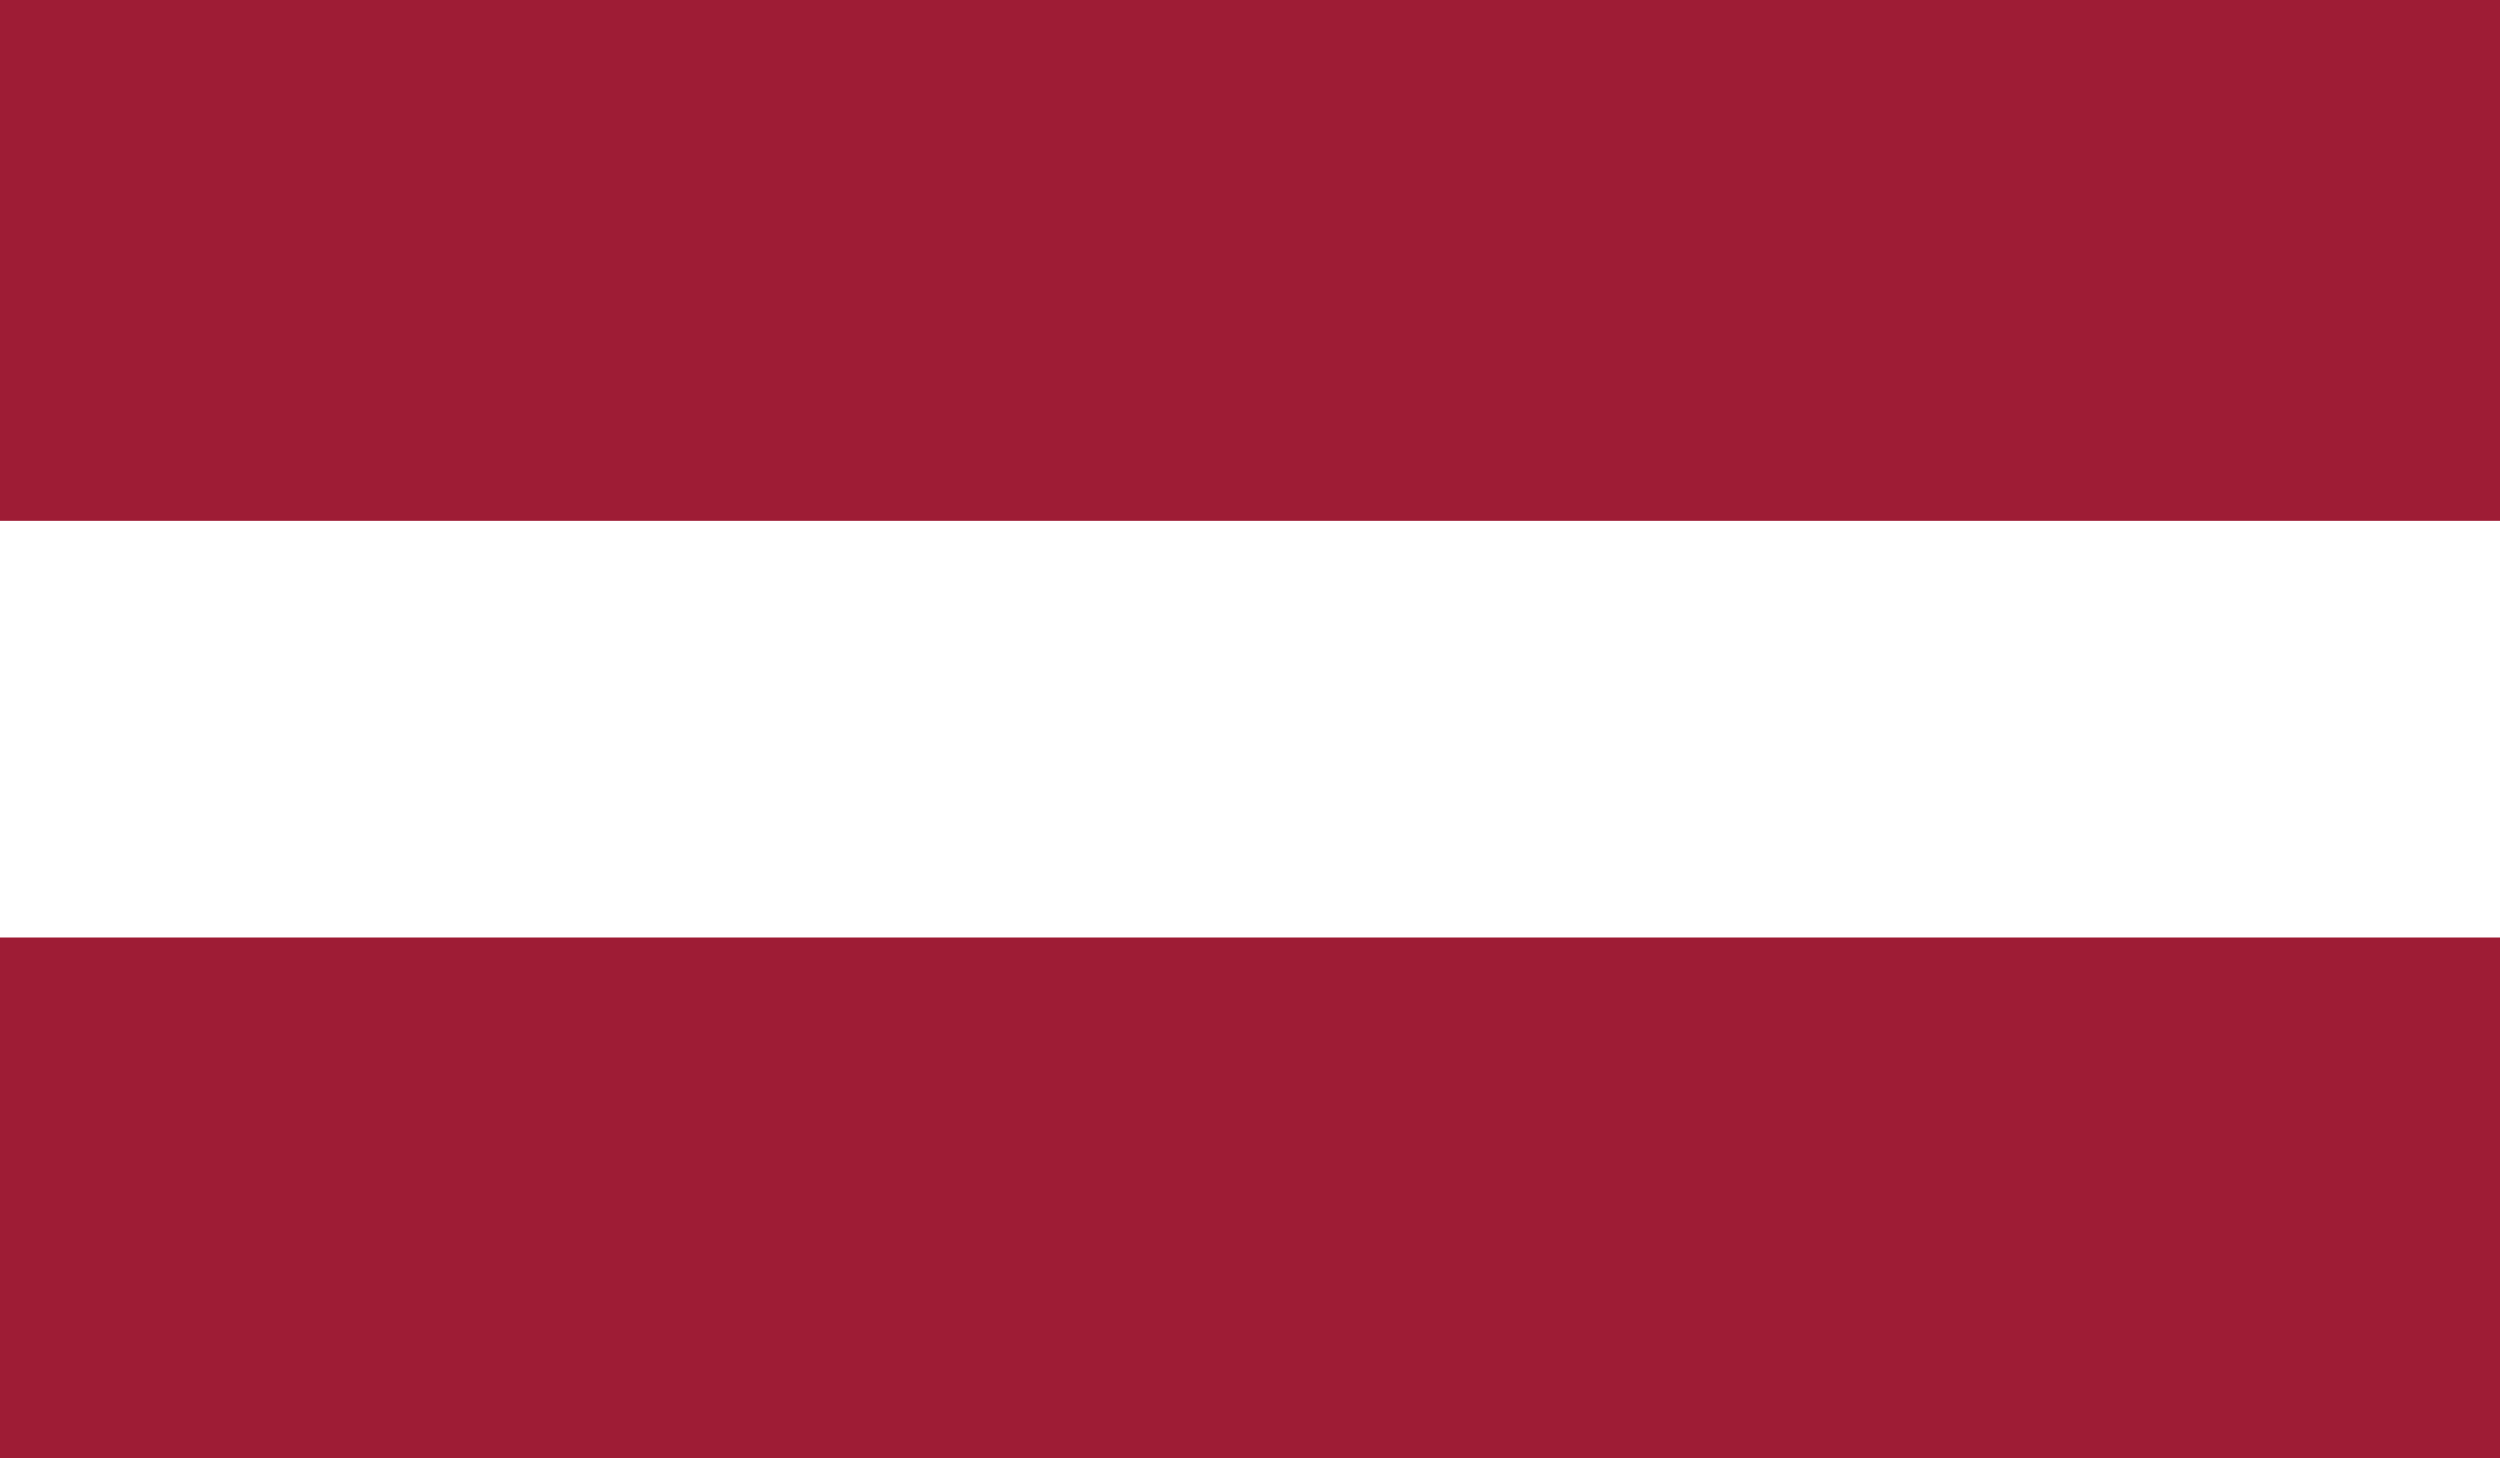
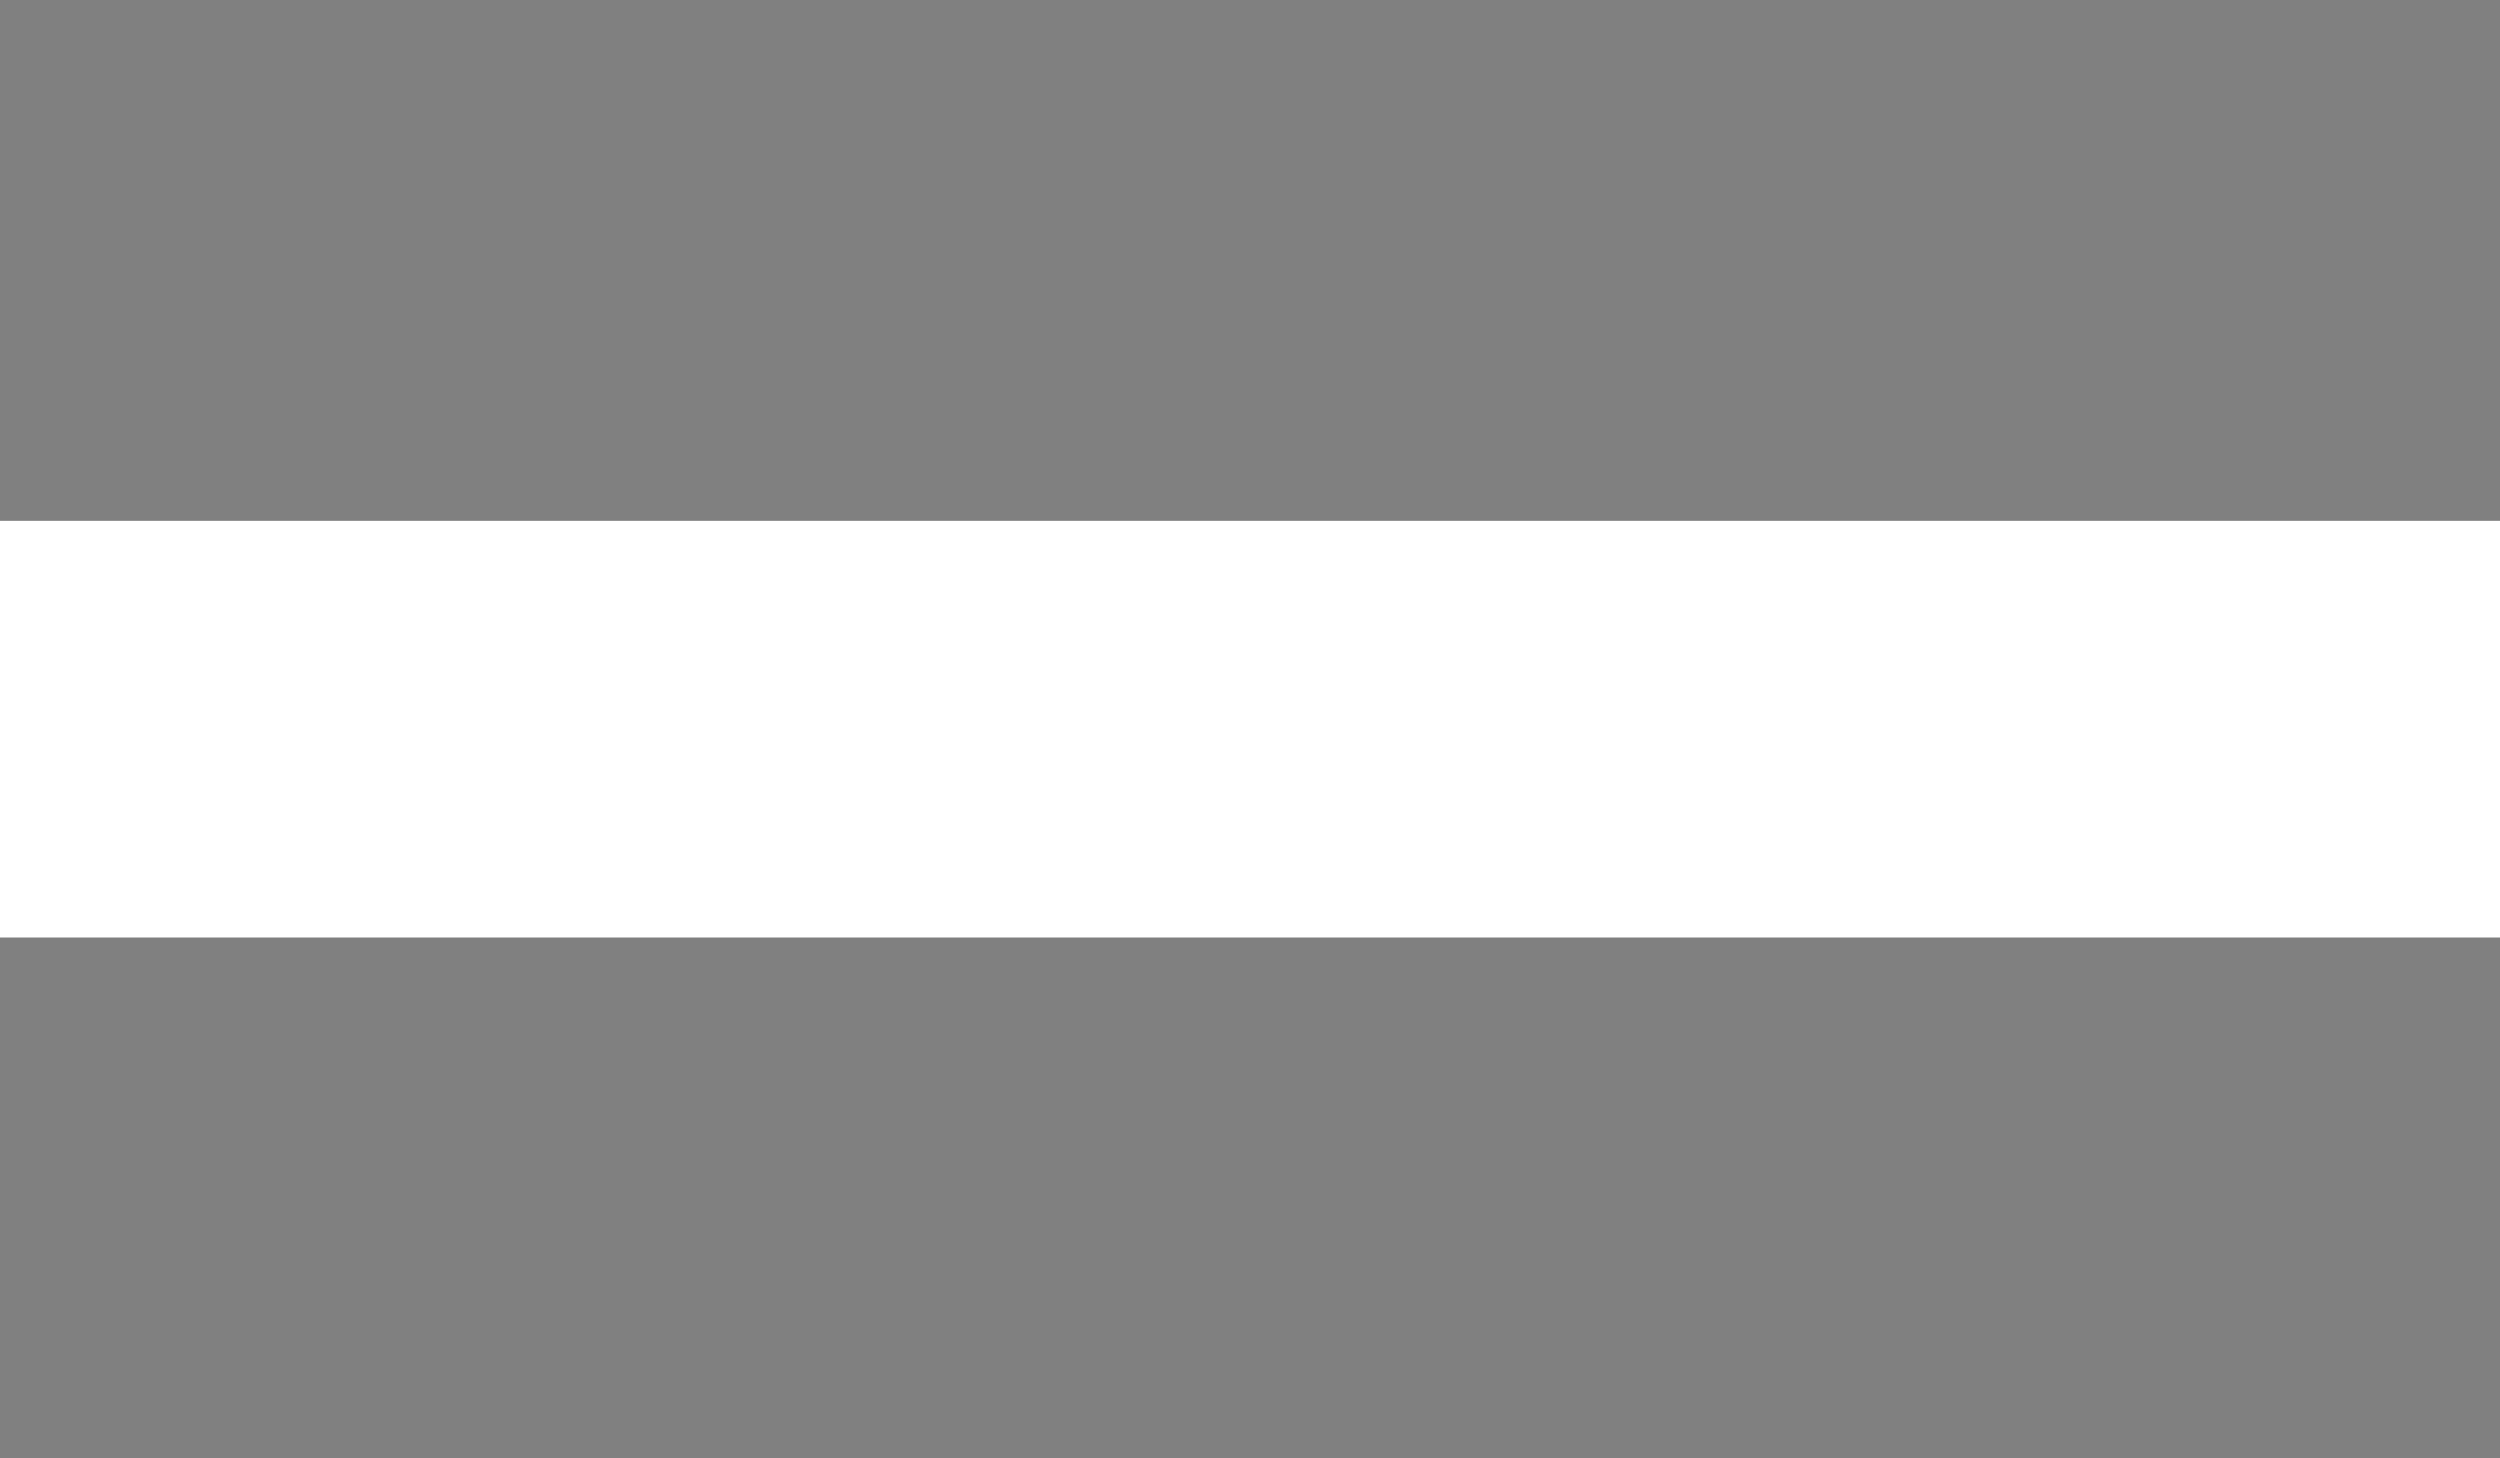
<svg xmlns="http://www.w3.org/2000/svg" version="1.1" id="Layer_1" x="0px" y="0px" viewBox="0 0 24 14" enable-background="new 0 0 24 14" width="24" height="14" xml:space="preserve">
  <rect x="0" y="0" width="24" height="14" fill="#808080" stroke="none" />
  <g>
-     <rect fill="#9E1C35" width="24" height="6" />
-     <rect y="8" fill="#9E1C35" width="24" height="6" />
    <rect y="5" fill="#FFFFFF" width="24" height="4" />
  </g>
</svg>